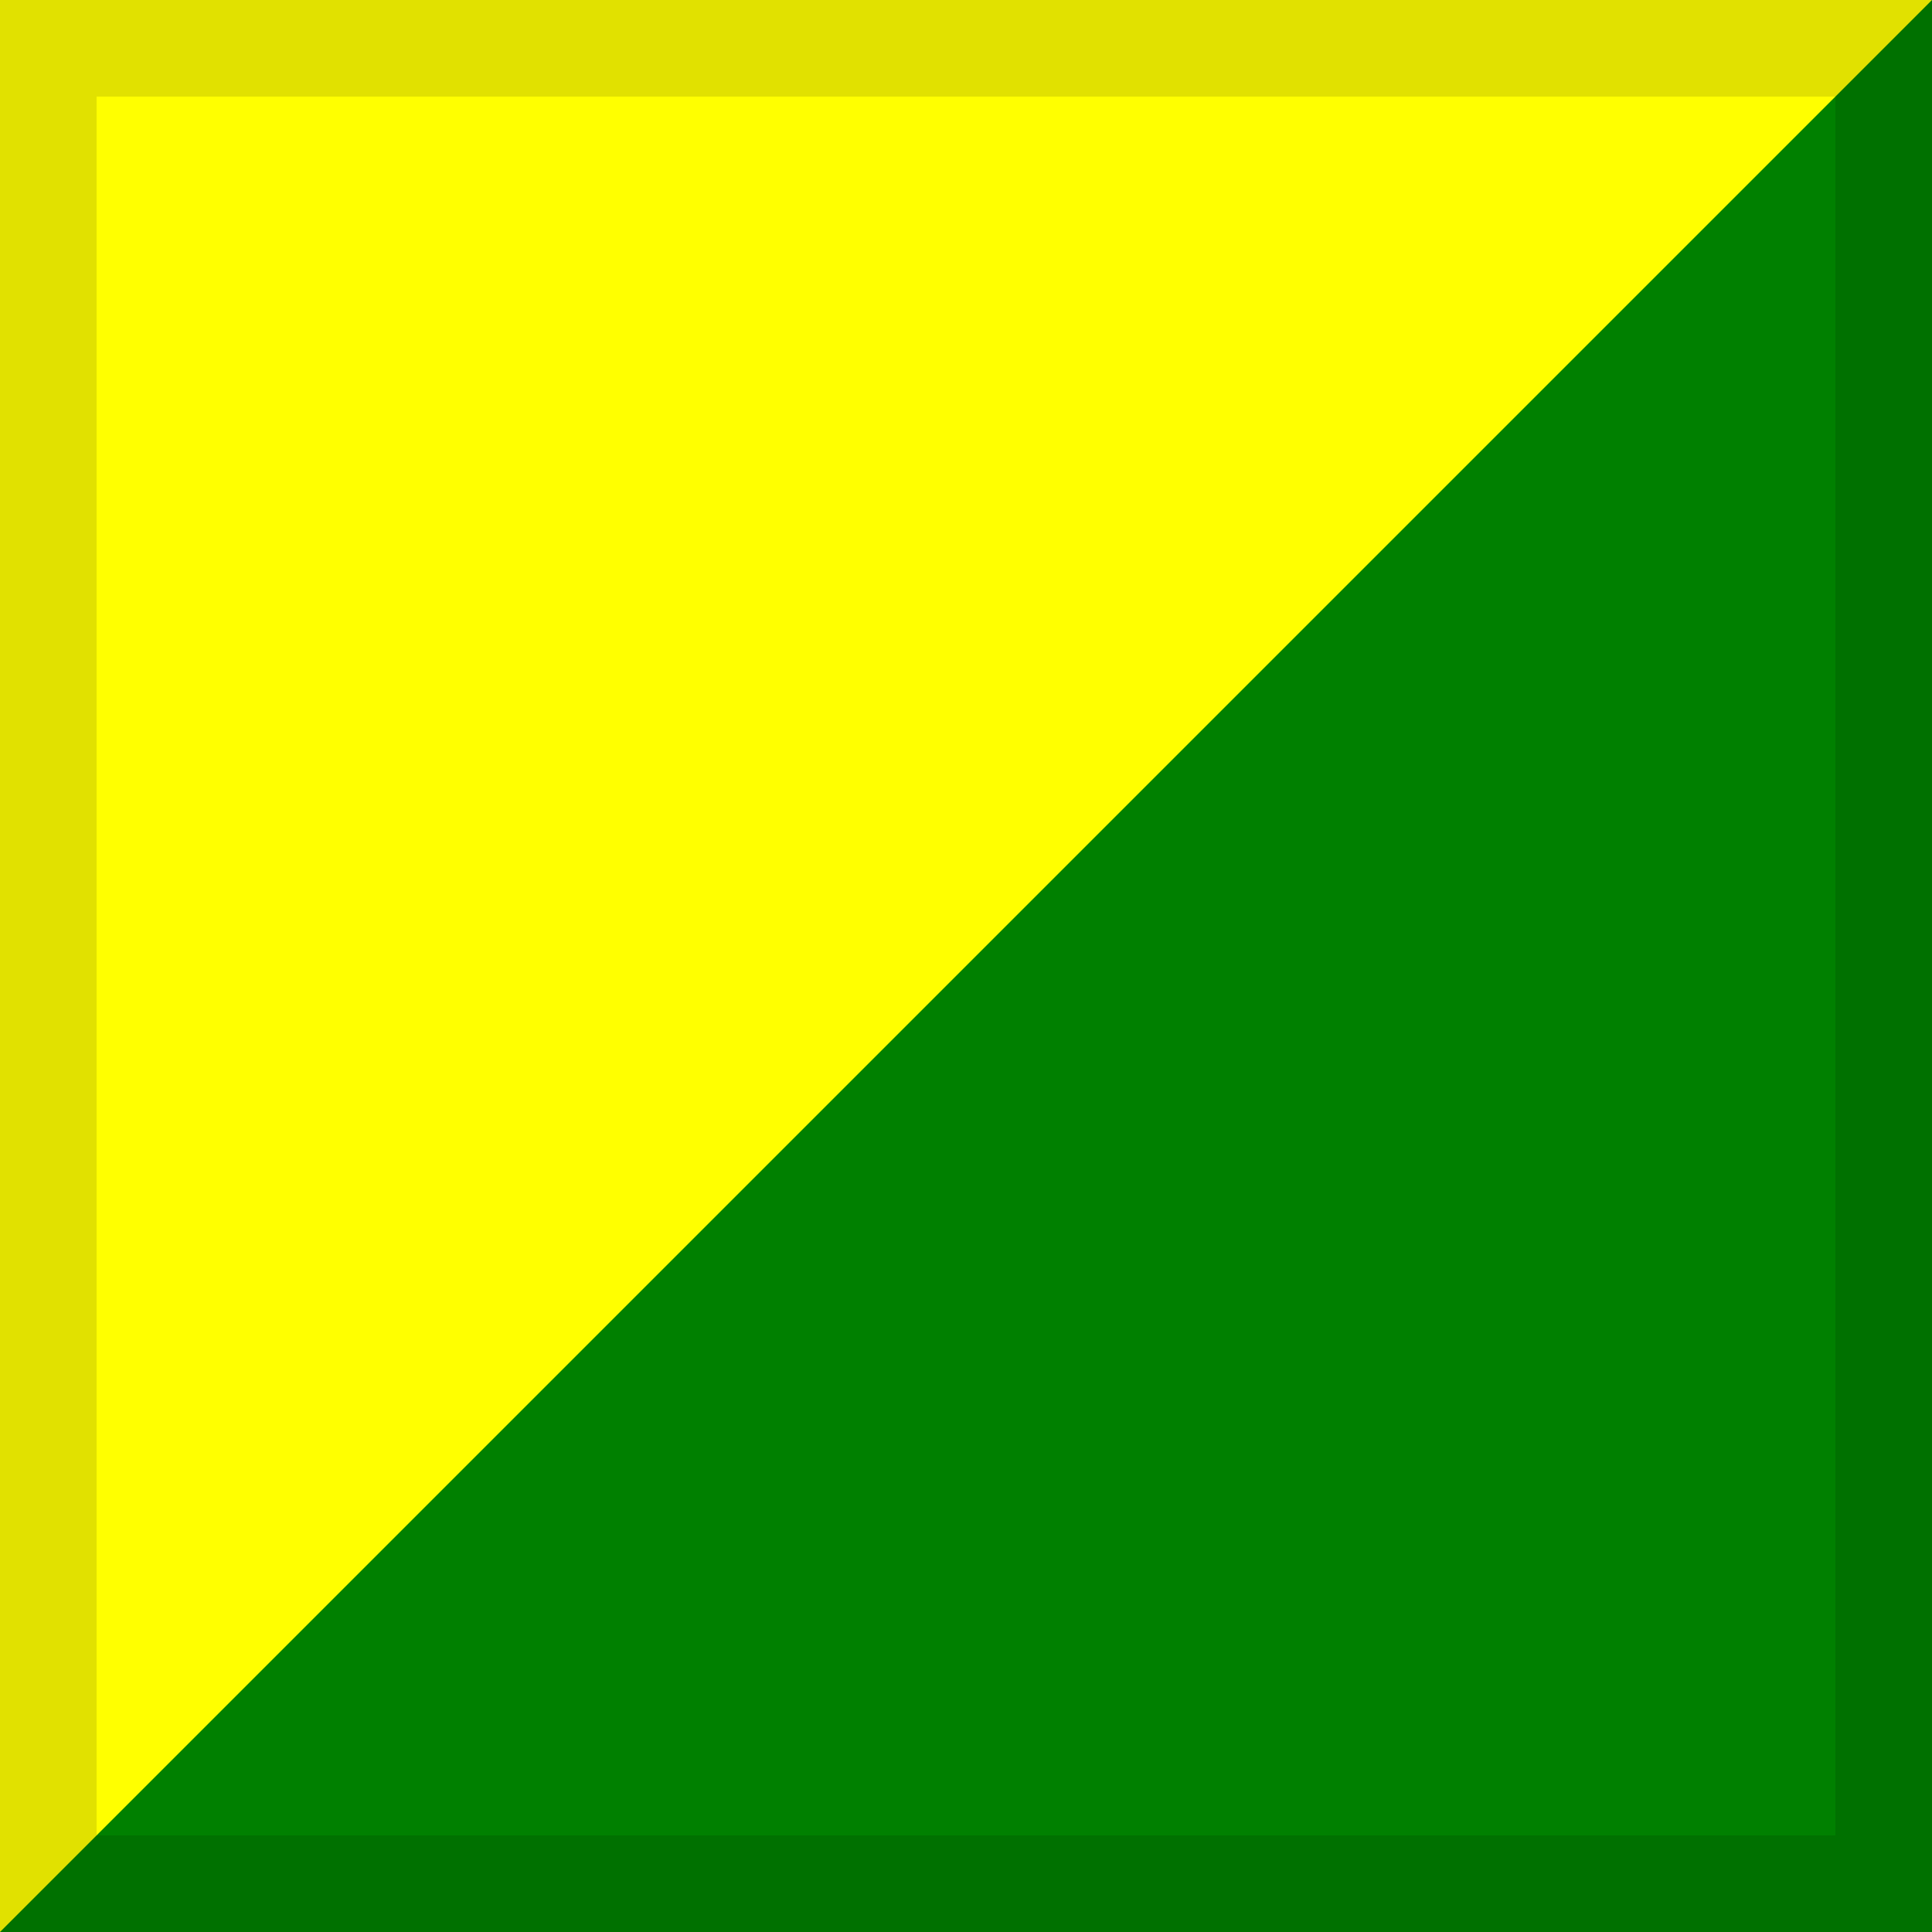
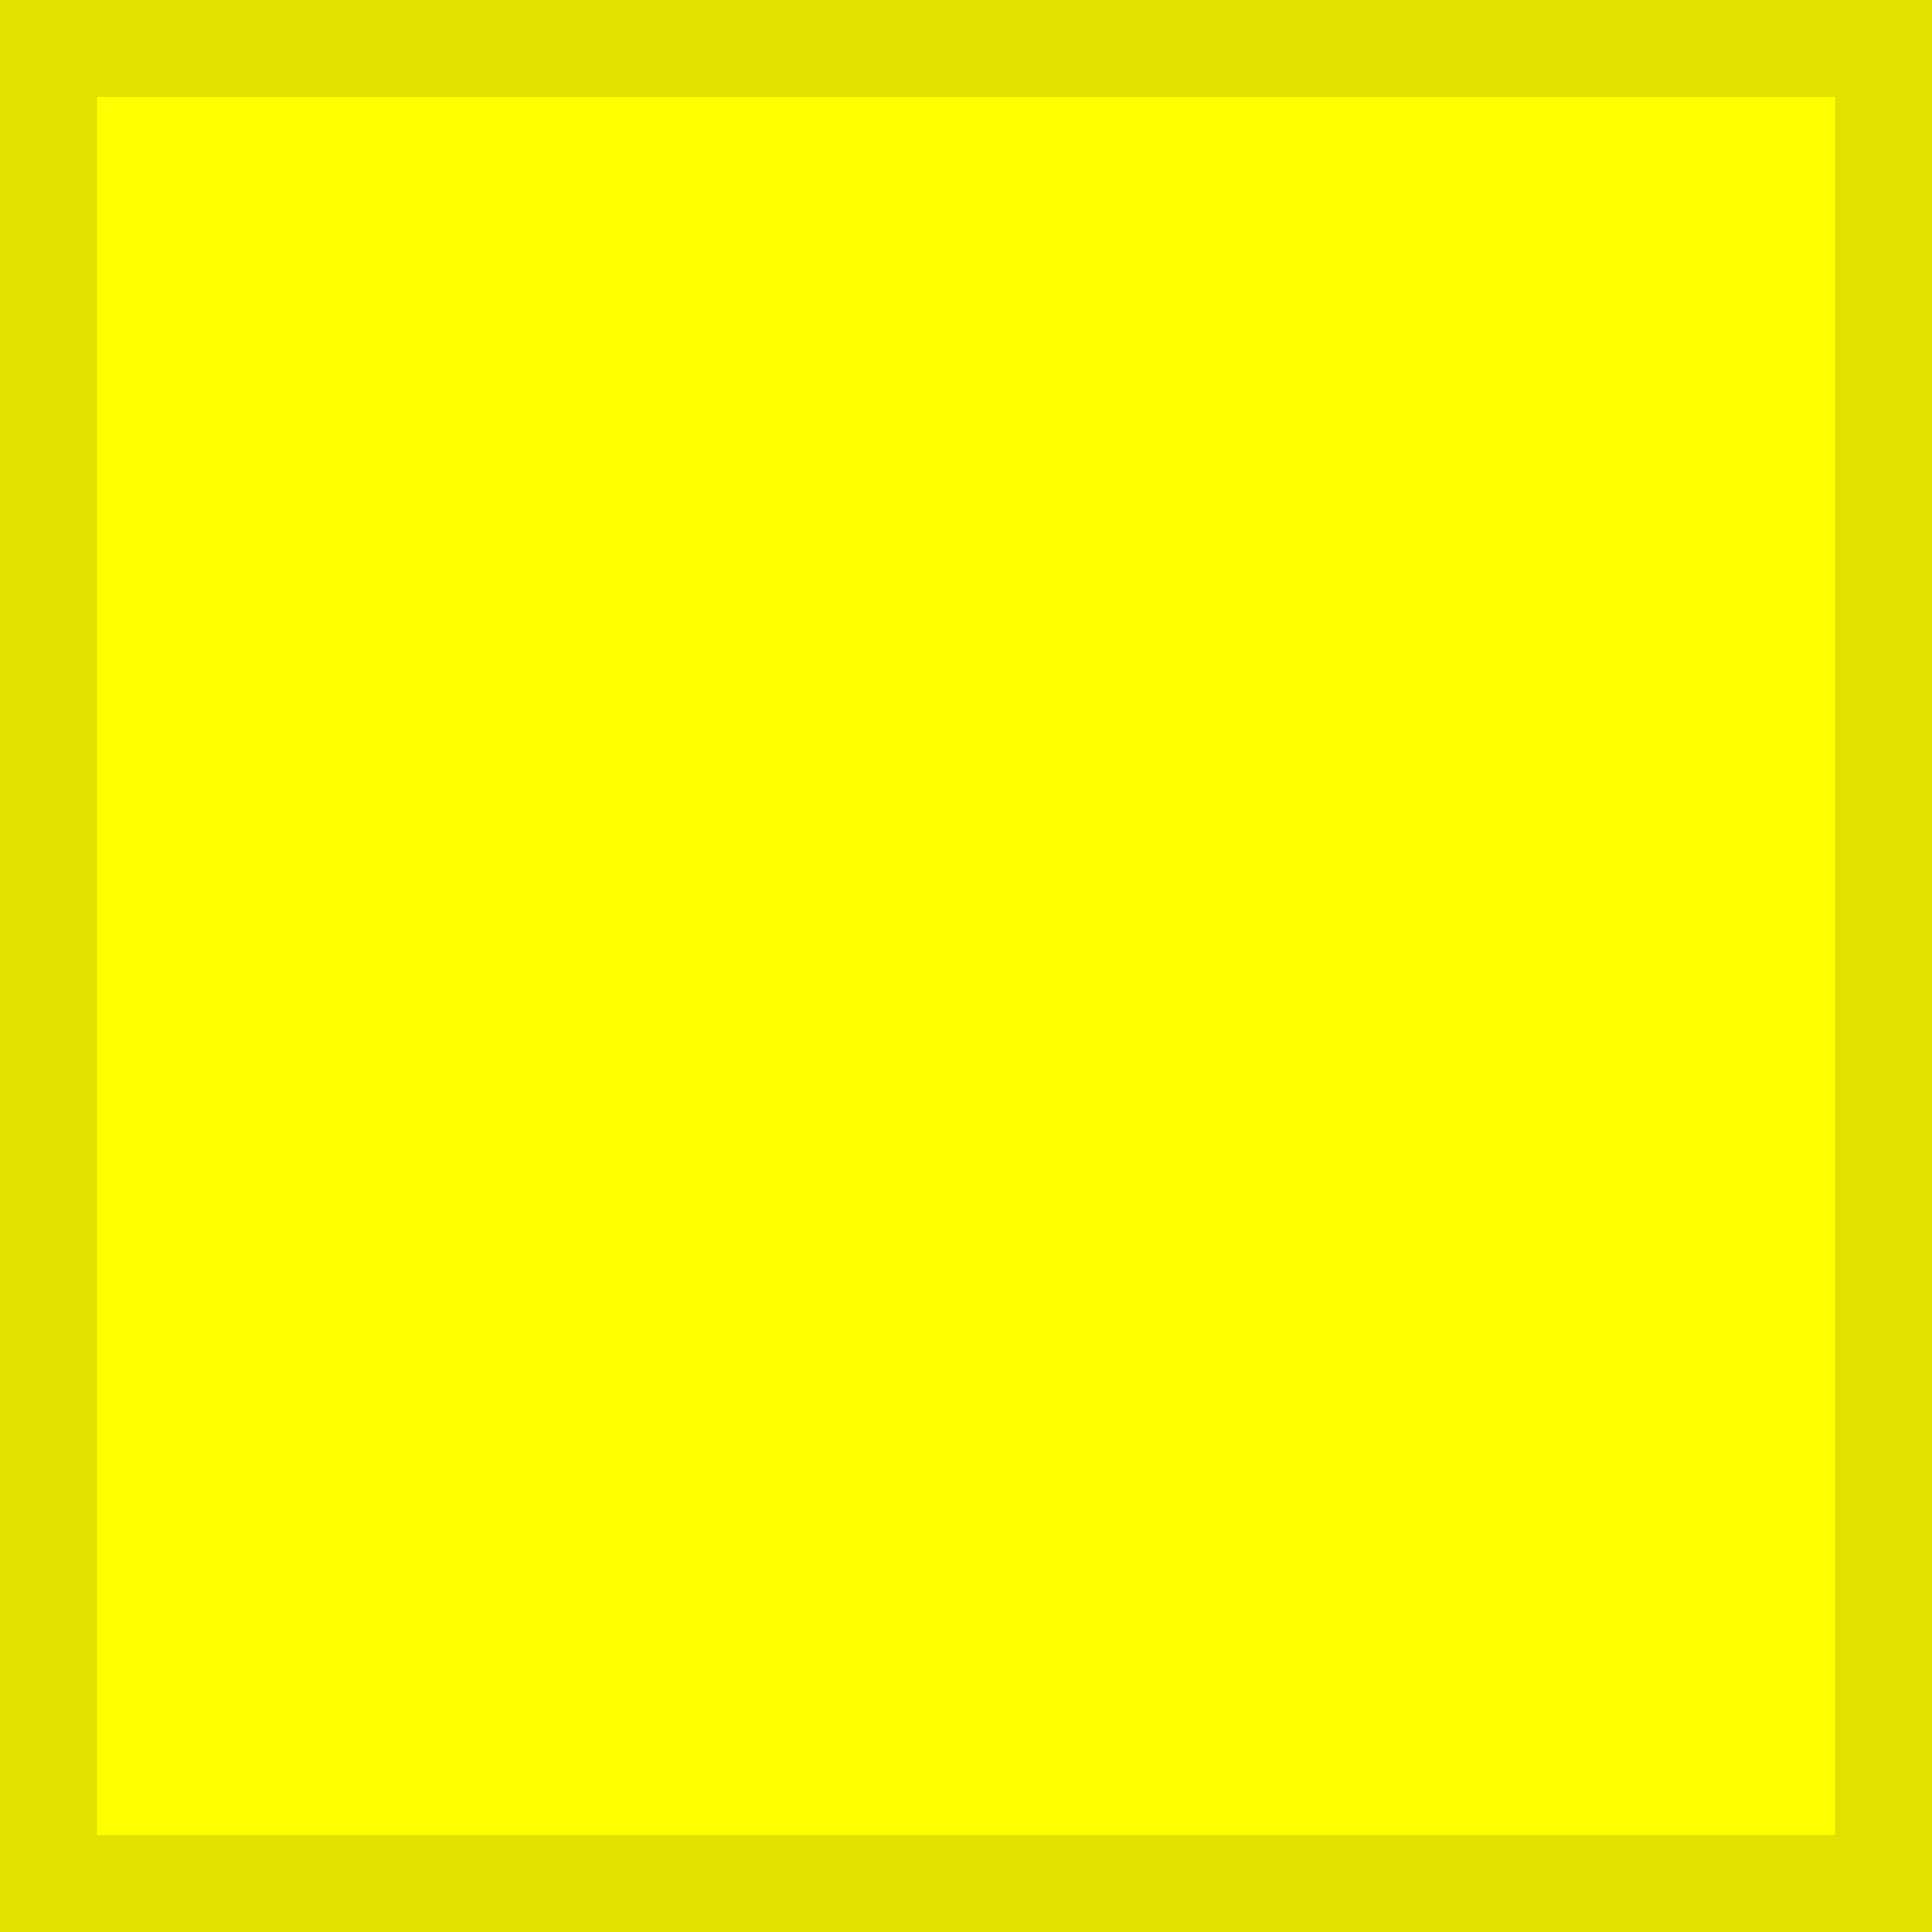
<svg xmlns="http://www.w3.org/2000/svg" width="40" height="40" viewBox="0 0 40 40" fill="none">
  <rect width="40" height="40" fill="#FFFF00" />
-   <path d="M40 0V40H0L40 0Z" fill="#008000" />
  <rect x="1" y="1" width="38" height="38" stroke="black" stroke-opacity="0.12" stroke-width="2" />
</svg>